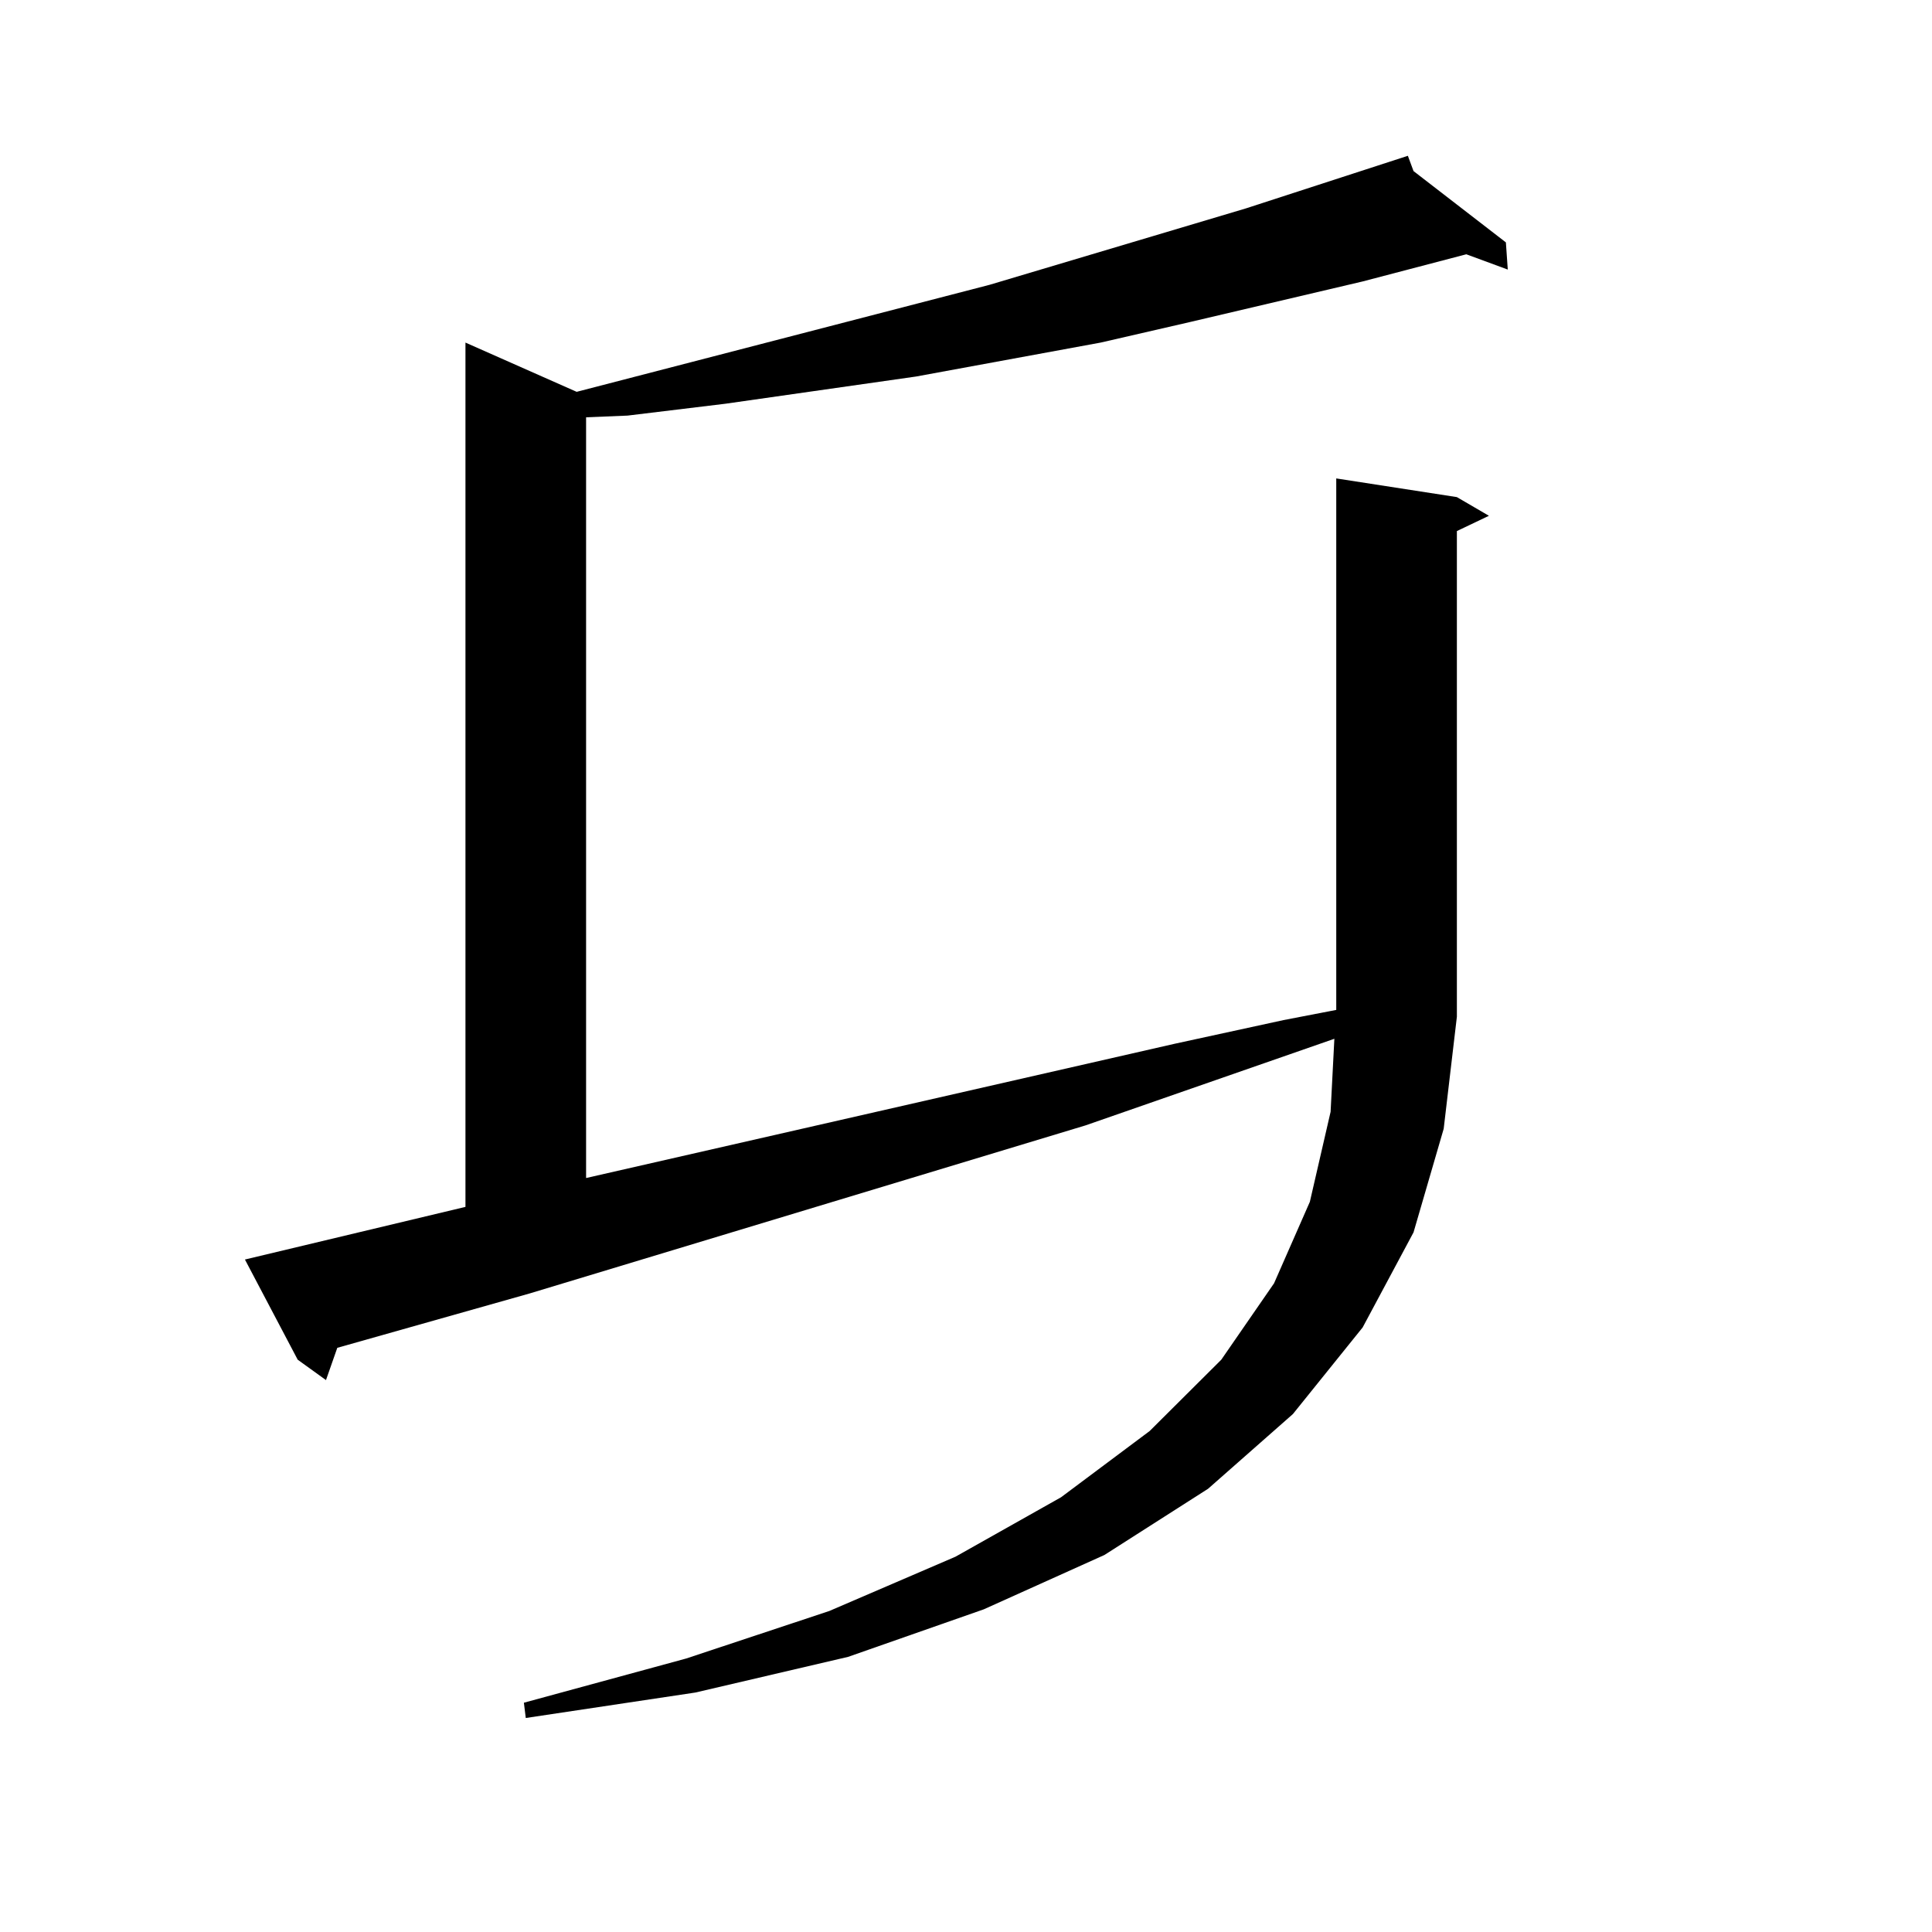
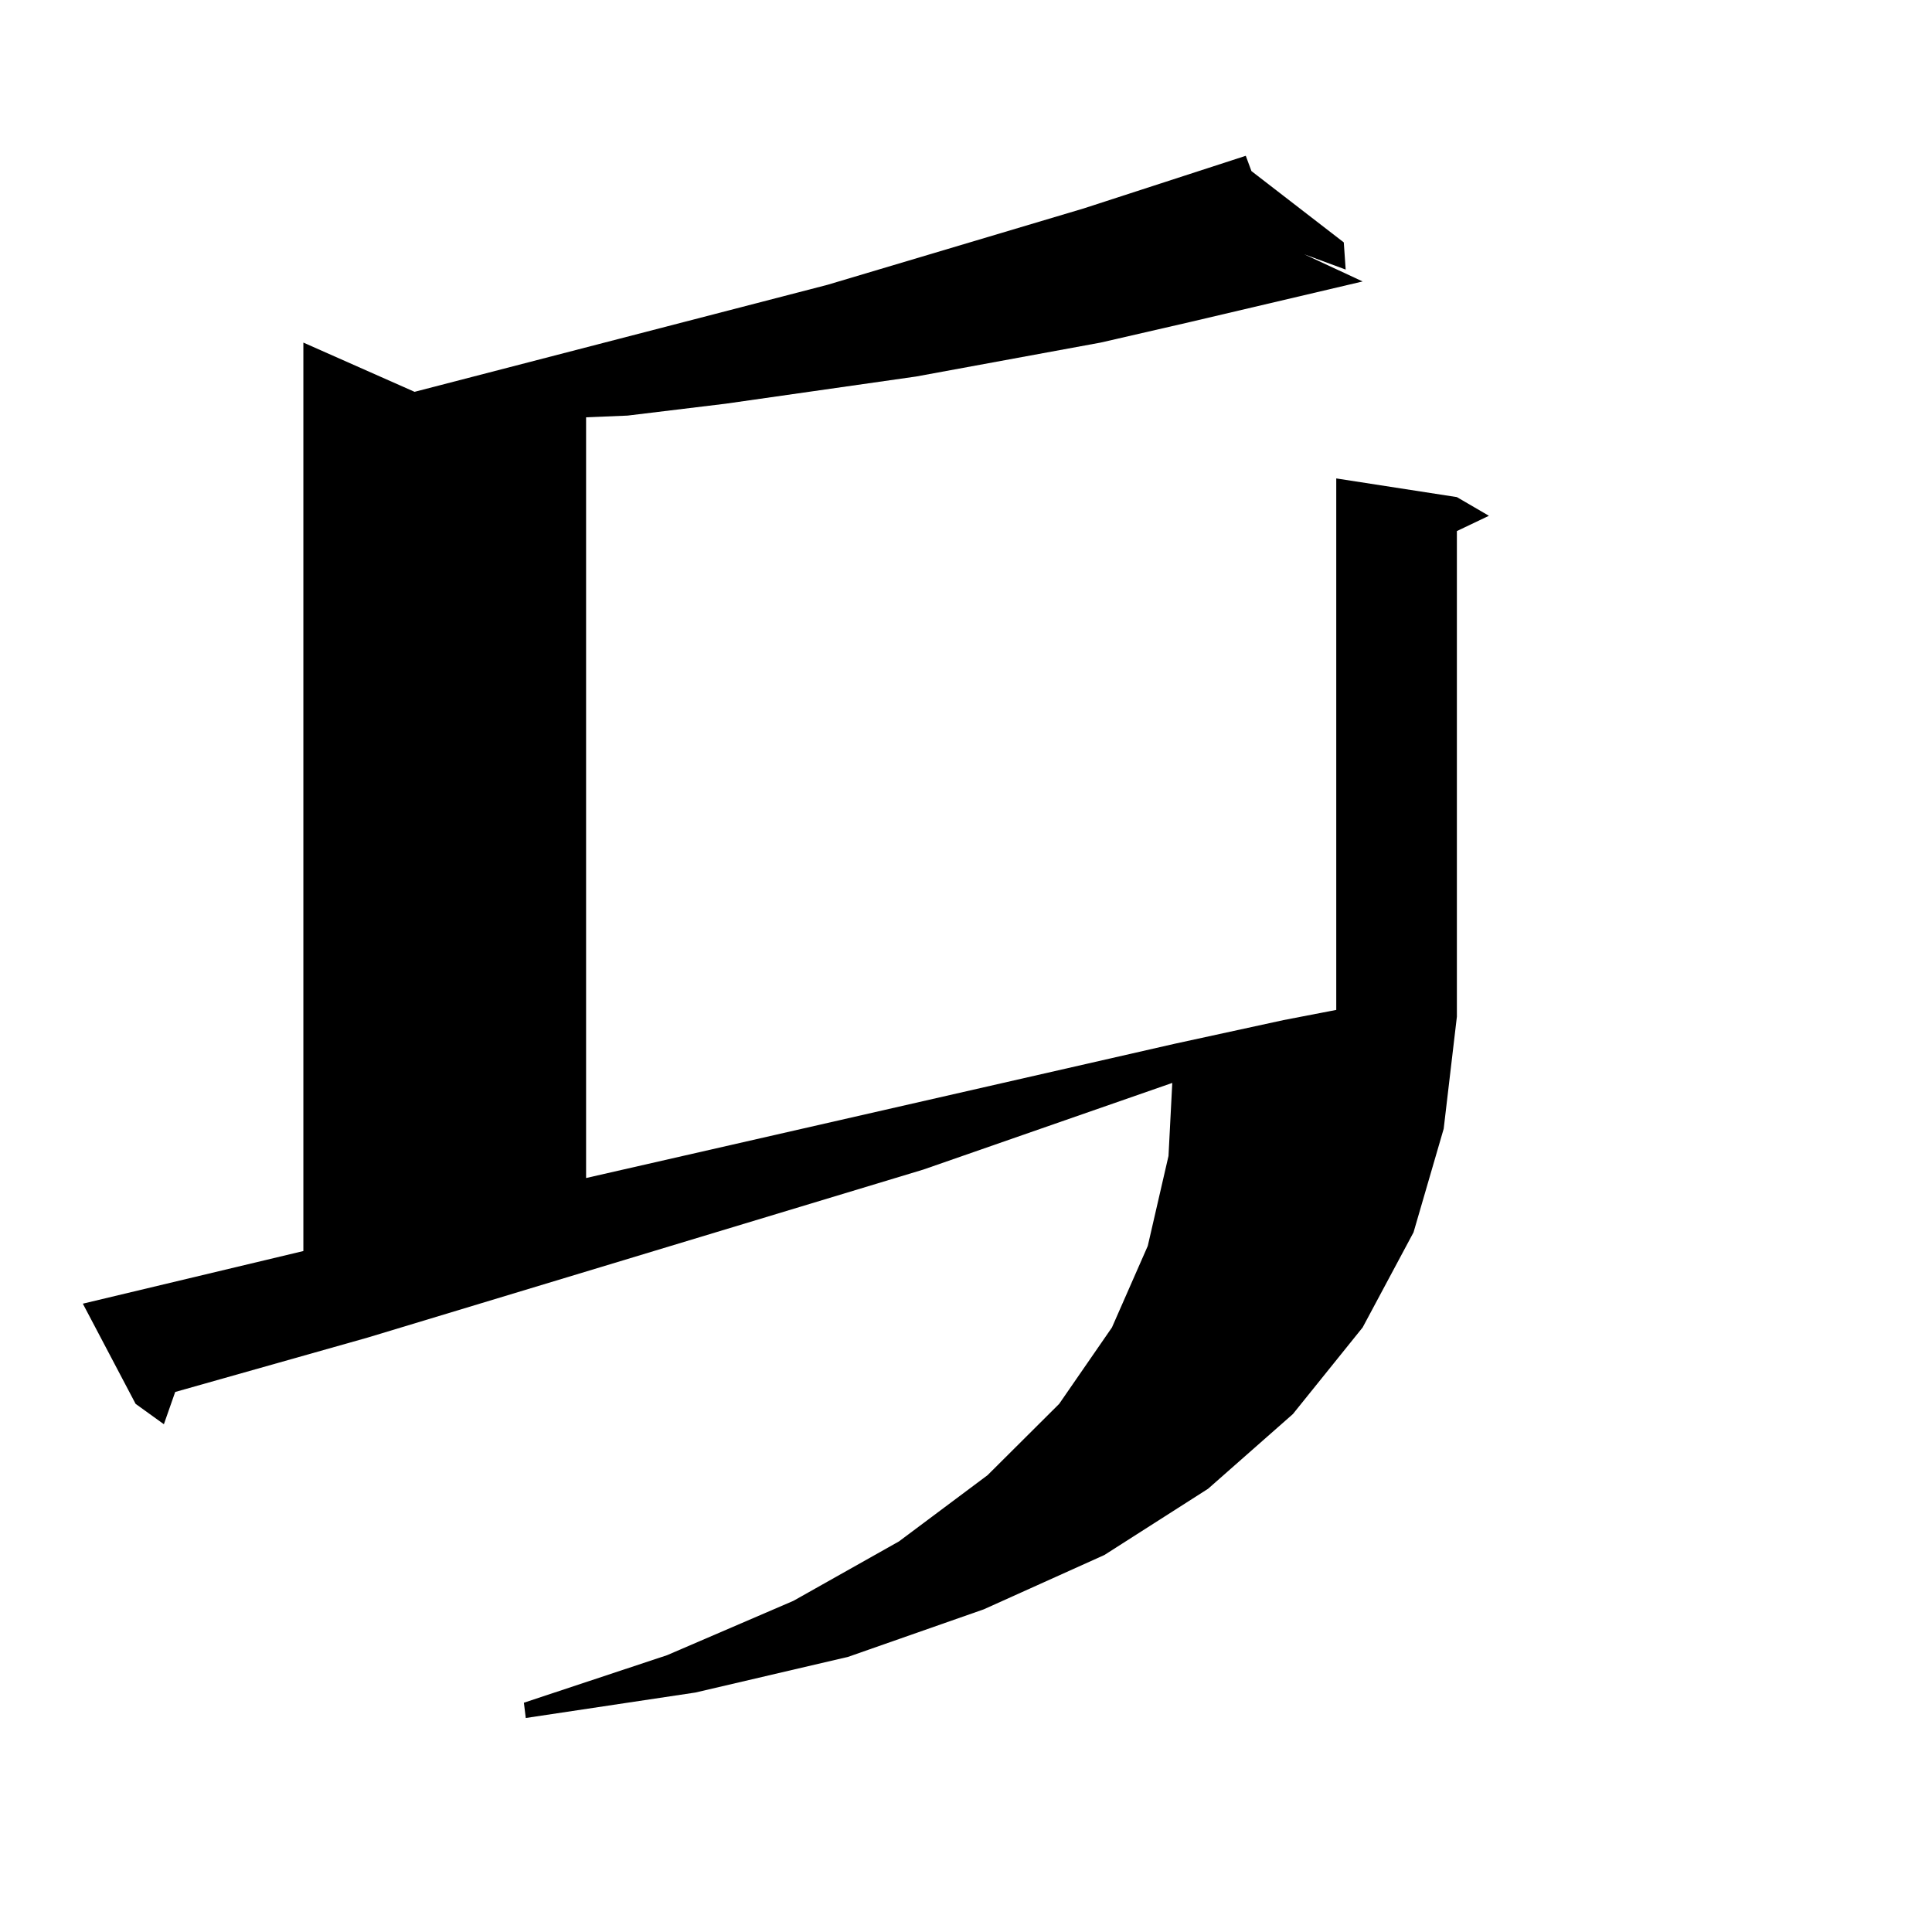
<svg xmlns="http://www.w3.org/2000/svg" version="1.1" id="图层_1" x="0px" y="0px" width="1000px" height="1000px" viewBox="0 0 1000 1000" enable-background="new 0 0 1000 1000" xml:space="preserve">
-   <path d="M731.641,637.867L705.3,687.086l-36.097,44.824l-43.901,38.672l-53.657,34.277l-62.438,28.125l-70.242,24.609  l-79.022,18.457l-87.803,13.184l-0.976-7.91l83.9-22.852l74.145-24.609l65.364-28.125l54.633-30.762l45.853-34.277l37.072-36.914  l27.316-39.551l18.536-42.188l10.731-46.582l1.951-37.793l-128.777,44.824l-287.798,87.012l-99.51,28.125l-5.854,16.699  l-14.634-10.547l-27.316-51.855l114.144-27.246V177.32l57.56,25.488l213.653-55.371l132.68-39.551l83.9-27.246l2.927,7.91  l47.804,36.914l0.976,14.063l-21.463-7.91L705.3,145.68l-89.754,21.094l-45.853,10.547l-95.607,17.578l-98.534,14.063l-50.73,6.152  l-21.463,0.879v393.75l304.383-69.434l56.584-12.305l27.316-5.273V247.633l62.438,9.668l16.585,9.668l-16.585,7.91v251.367  l-6.829,58.008L731.641,637.867z" />
+   <path d="M731.641,637.867L705.3,687.086l-36.097,44.824l-43.901,38.672l-53.657,34.277l-62.438,28.125l-70.242,24.609  l-79.022,18.457l-87.803,13.184l-0.976-7.91l74.145-24.609l65.364-28.125l54.633-30.762l45.853-34.277l37.072-36.914  l27.316-39.551l18.536-42.188l10.731-46.582l1.951-37.793l-128.777,44.824l-287.798,87.012l-99.51,28.125l-5.854,16.699  l-14.634-10.547l-27.316-51.855l114.144-27.246V177.32l57.56,25.488l213.653-55.371l132.68-39.551l83.9-27.246l2.927,7.91  l47.804,36.914l0.976,14.063l-21.463-7.91L705.3,145.68l-89.754,21.094l-45.853,10.547l-95.607,17.578l-98.534,14.063l-50.73,6.152  l-21.463,0.879v393.75l304.383-69.434l56.584-12.305l27.316-5.273V247.633l62.438,9.668l16.585,9.668l-16.585,7.91v251.367  l-6.829,58.008L731.641,637.867z" />
</svg>